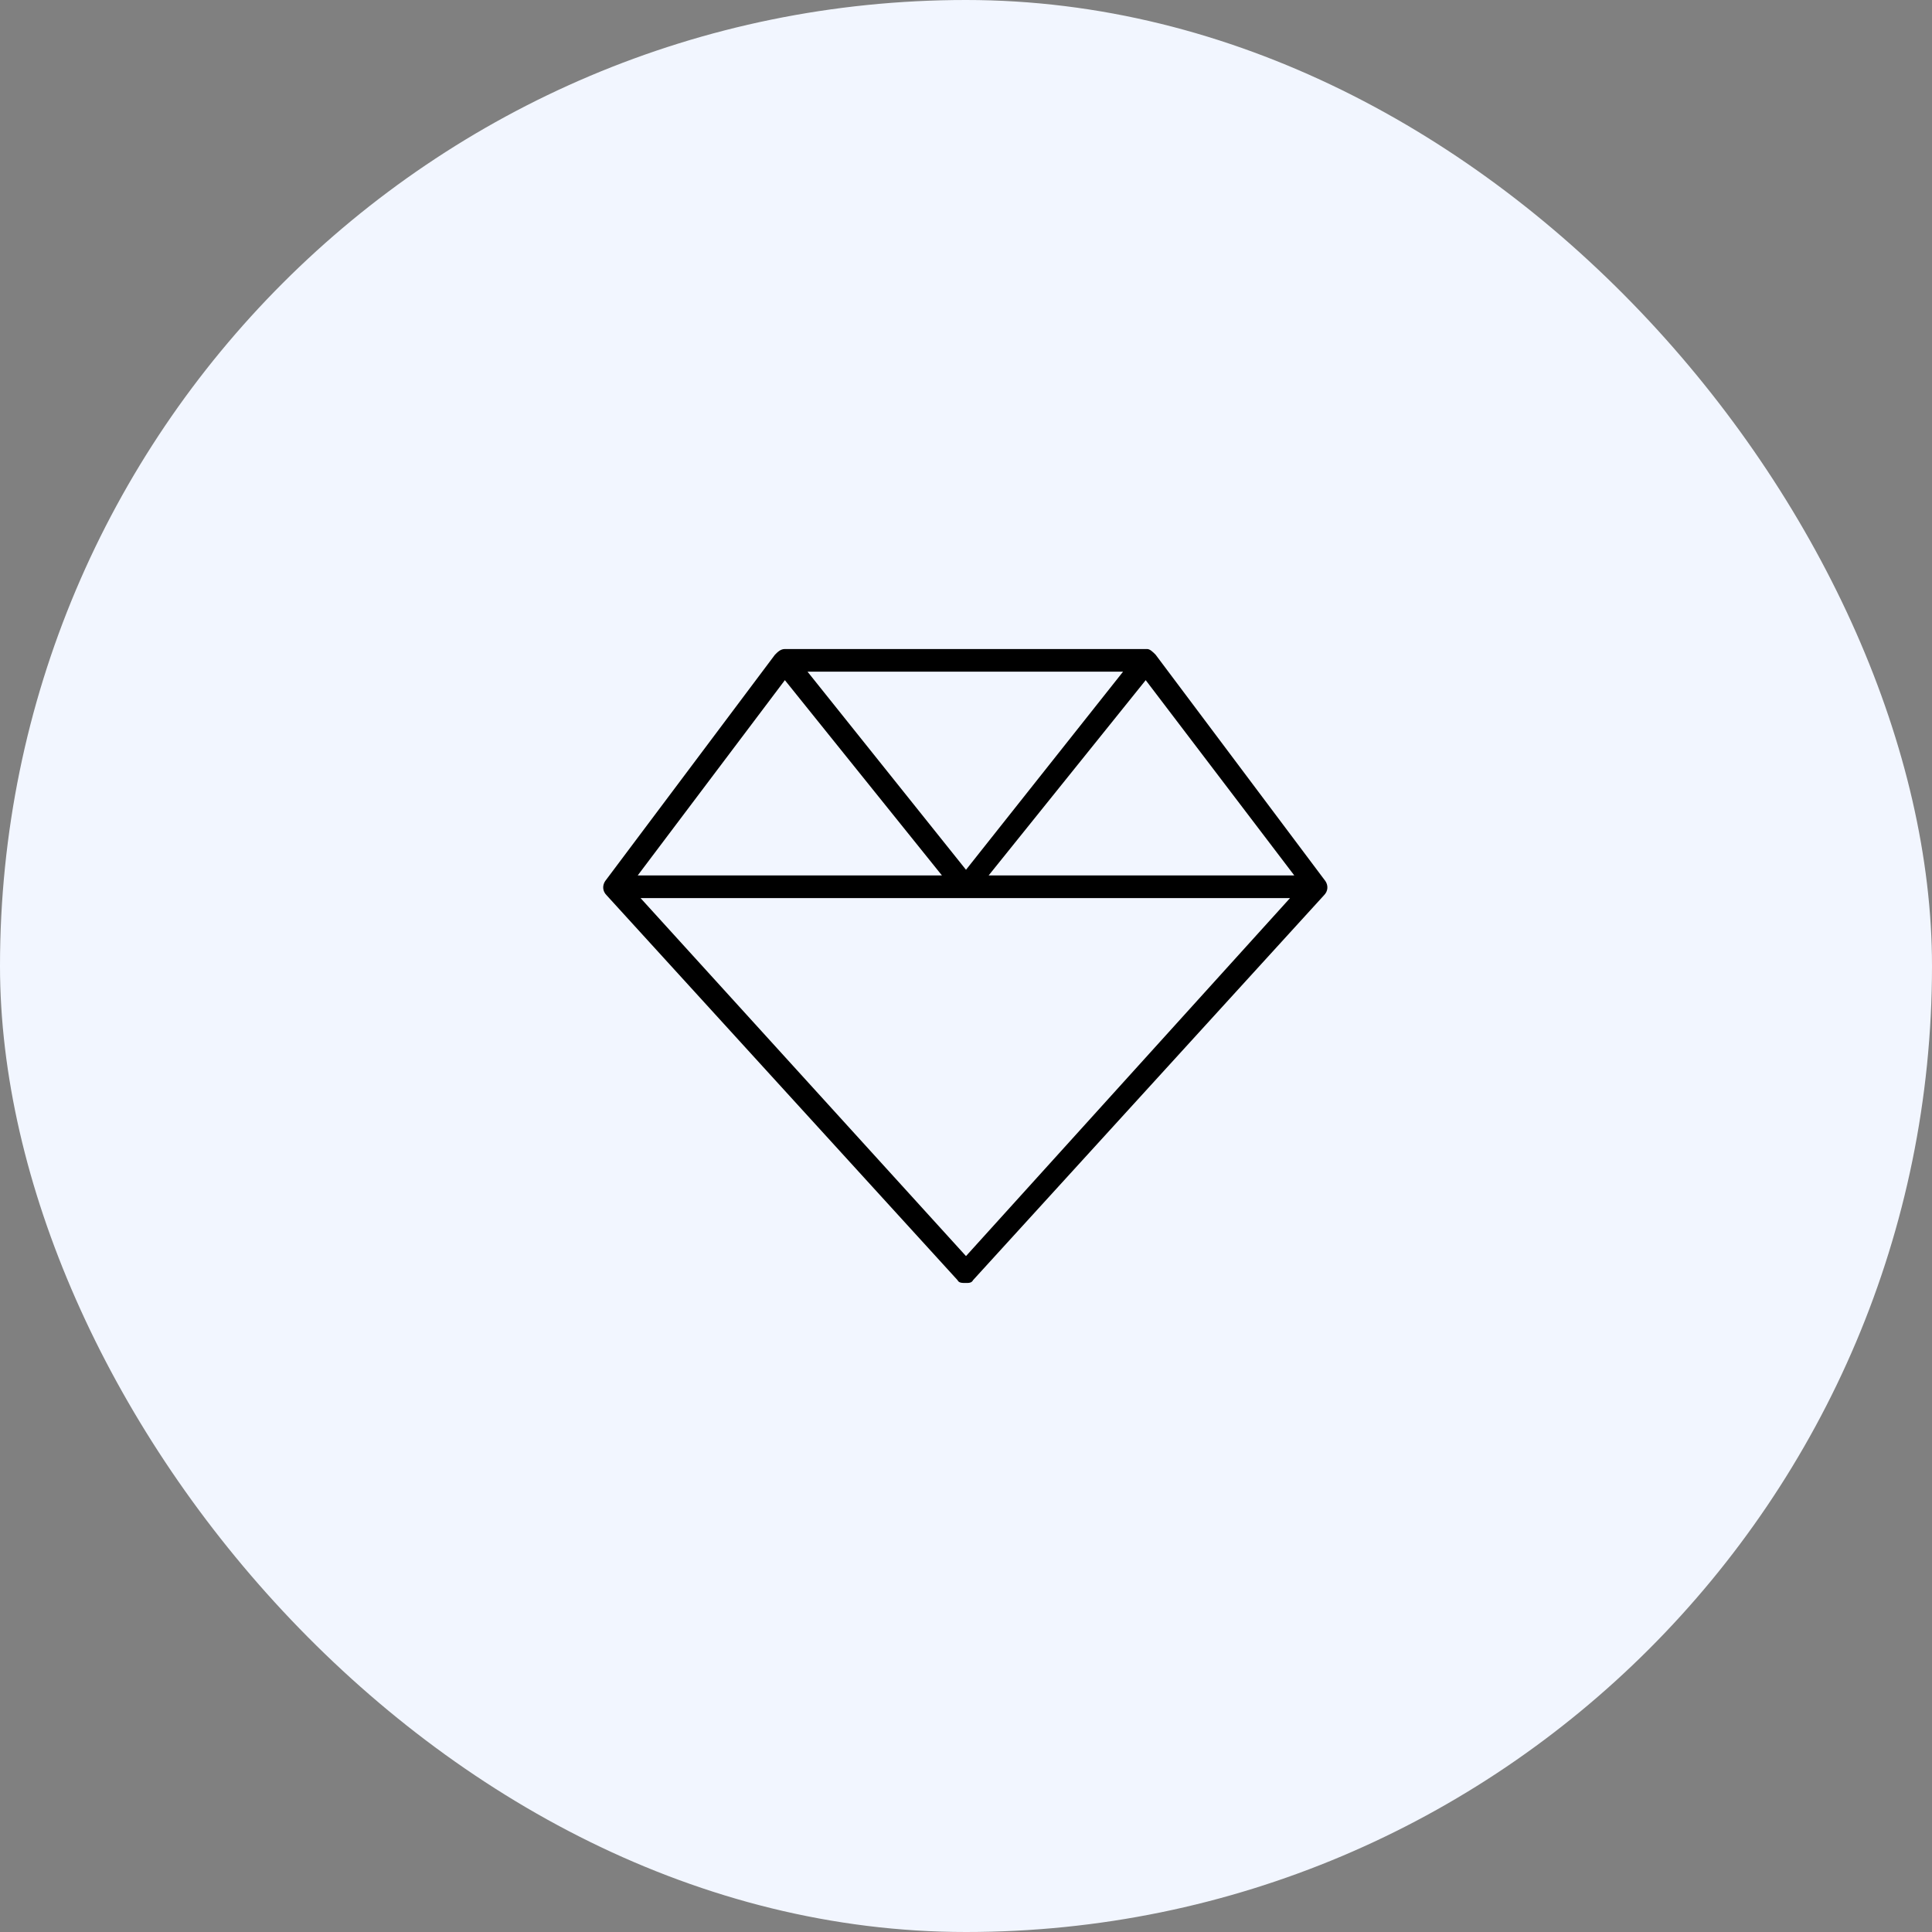
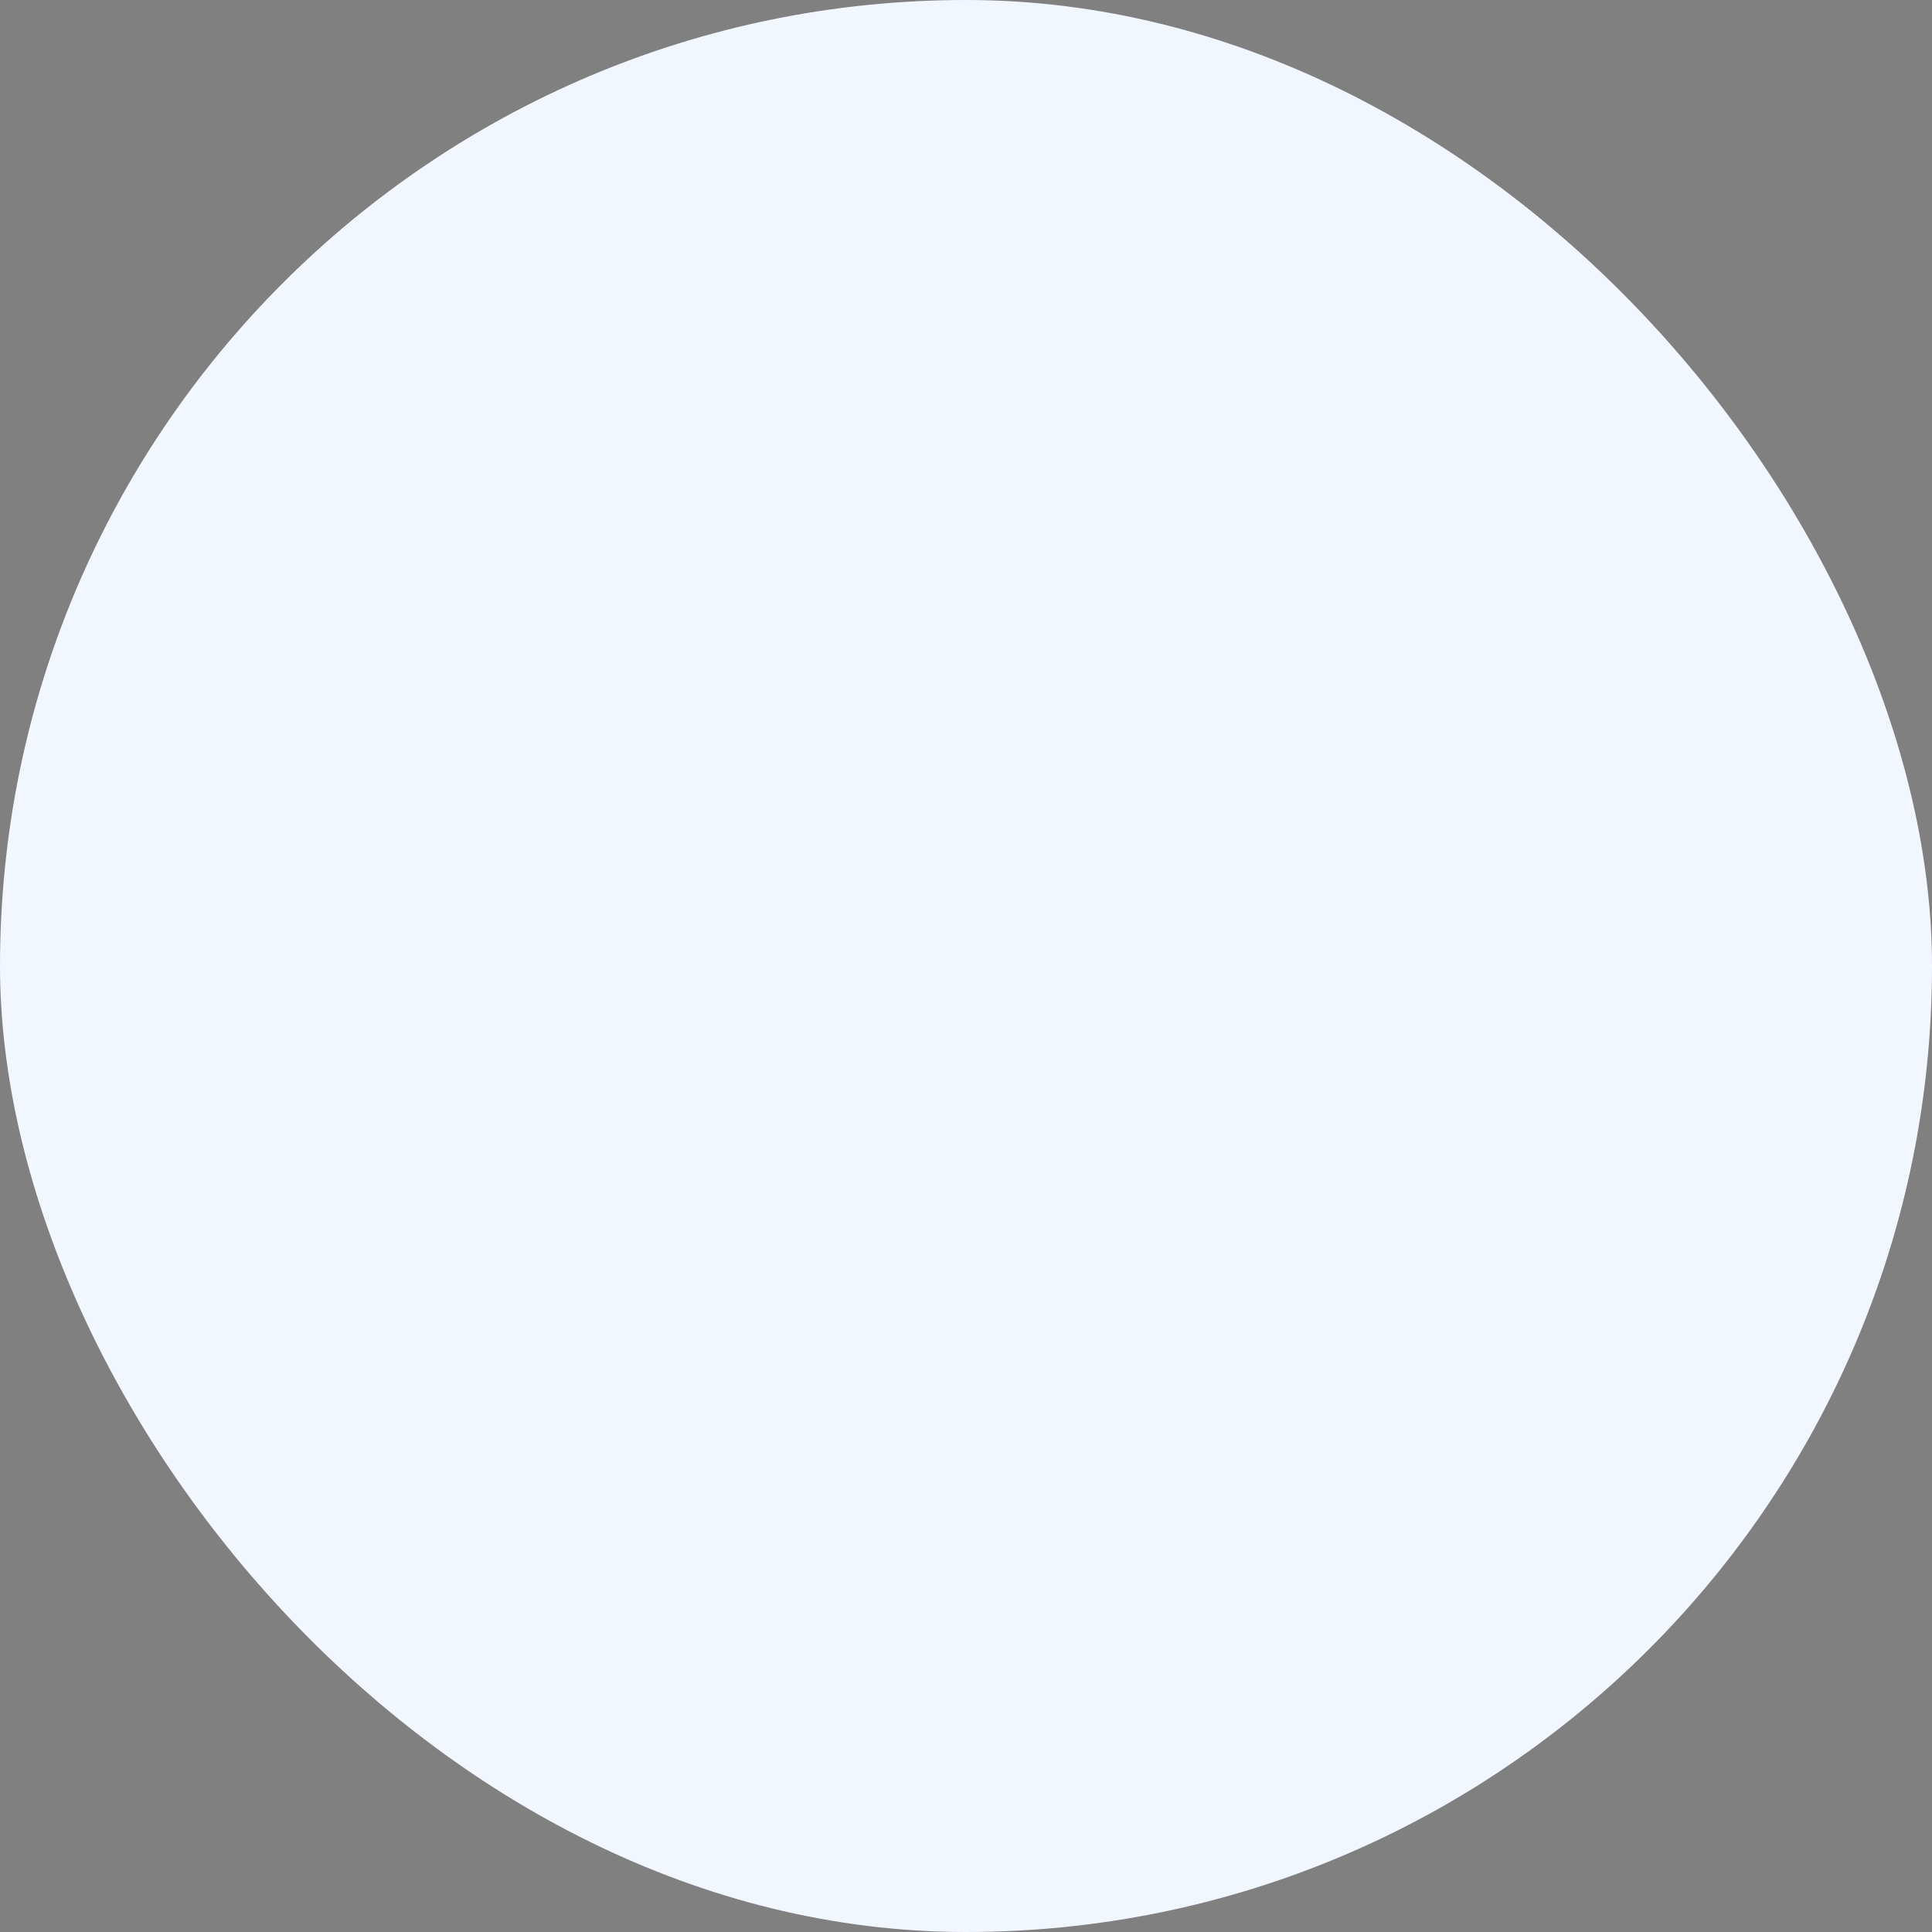
<svg xmlns="http://www.w3.org/2000/svg" width="128" height="128" viewBox="0 0 128 128" fill="none">
  <rect x="0" y="0" width="128" height="128" fill="#808080" stroke="none" />
  <rect width="128" height="128" rx="64" fill="#F2F6FF" />
-   <path d="M52 43H76C76.188 43 76.375 43.188 76.562 43.375L87.812 58.375C88 58.656 88 59.031 87.719 59.312L64.469 84.812C64.375 85 64.188 85 64 85C63.719 85 63.531 85 63.438 84.812L40.188 59.312C39.906 59.031 39.906 58.656 40.094 58.375L51.344 43.375C51.531 43.188 51.719 43 52 43ZM52 45.062L42.25 58H62.406L52 45.062ZM42.438 59.5L64 83.219L85.469 59.5H64H42.438ZM85.75 58L75.906 45.062L65.5 58H85.75ZM74.406 44.5H53.5L64 57.625L74.406 44.5Z" fill="black" />
</svg>